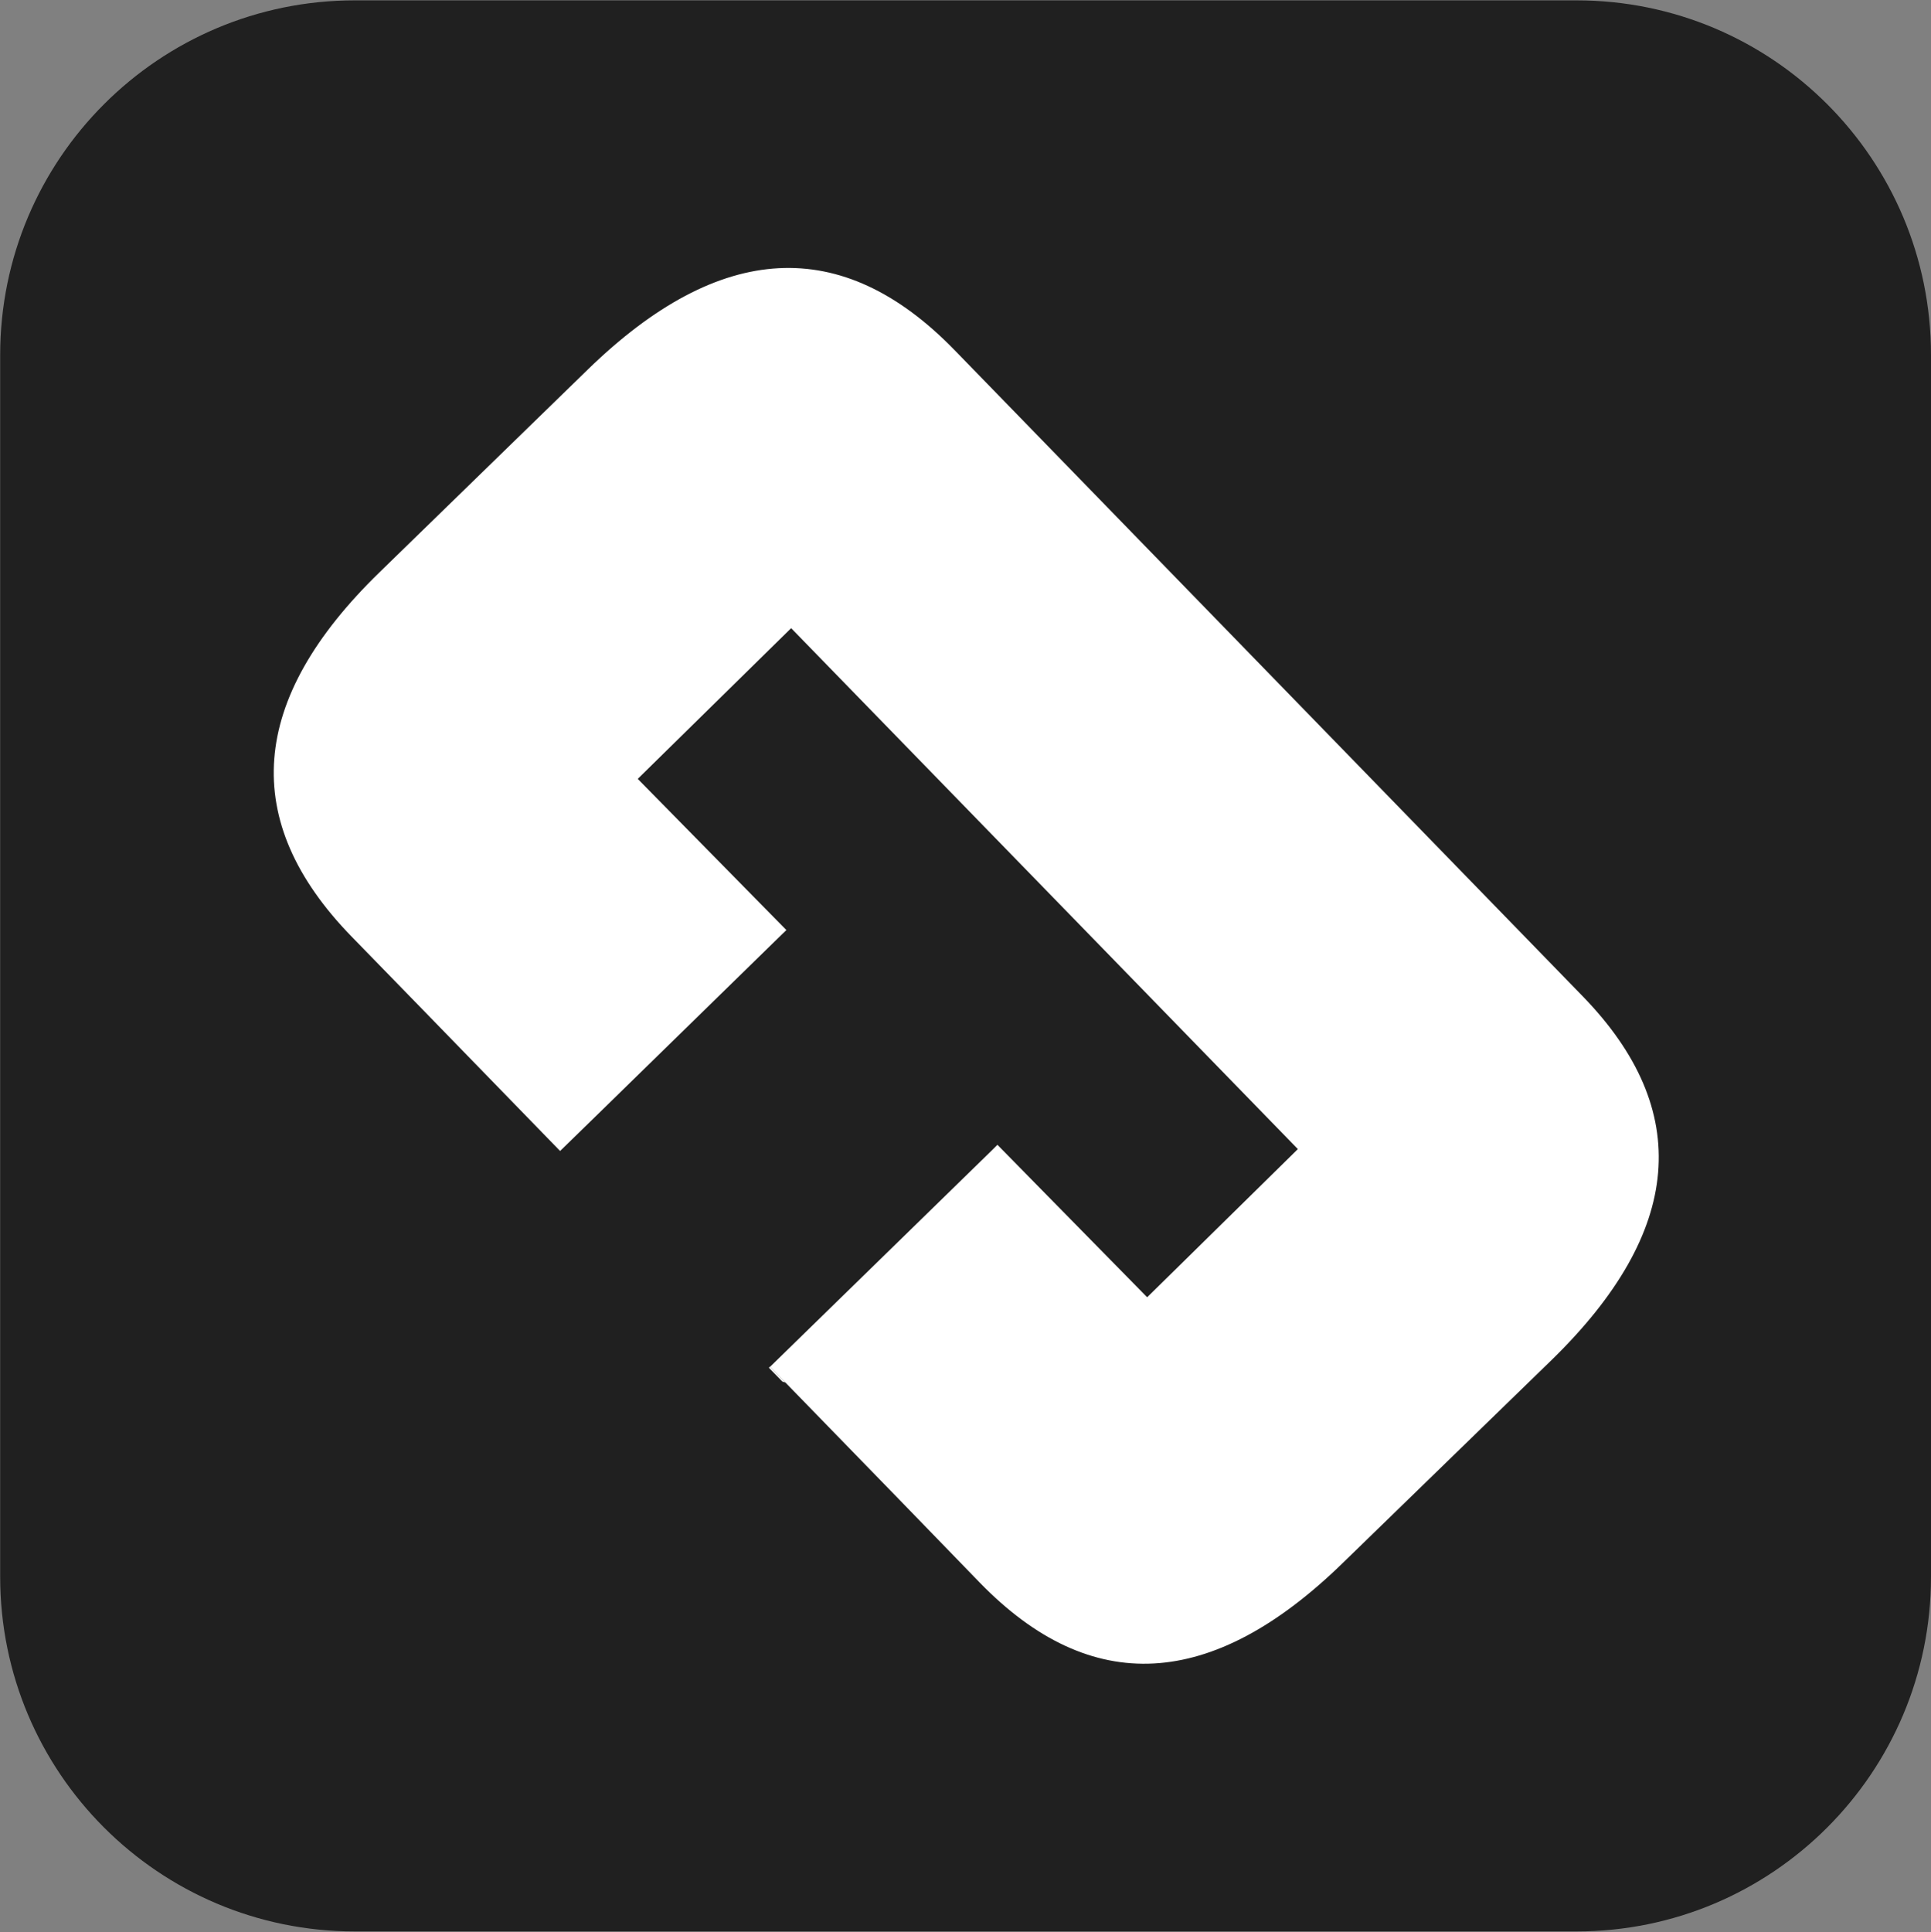
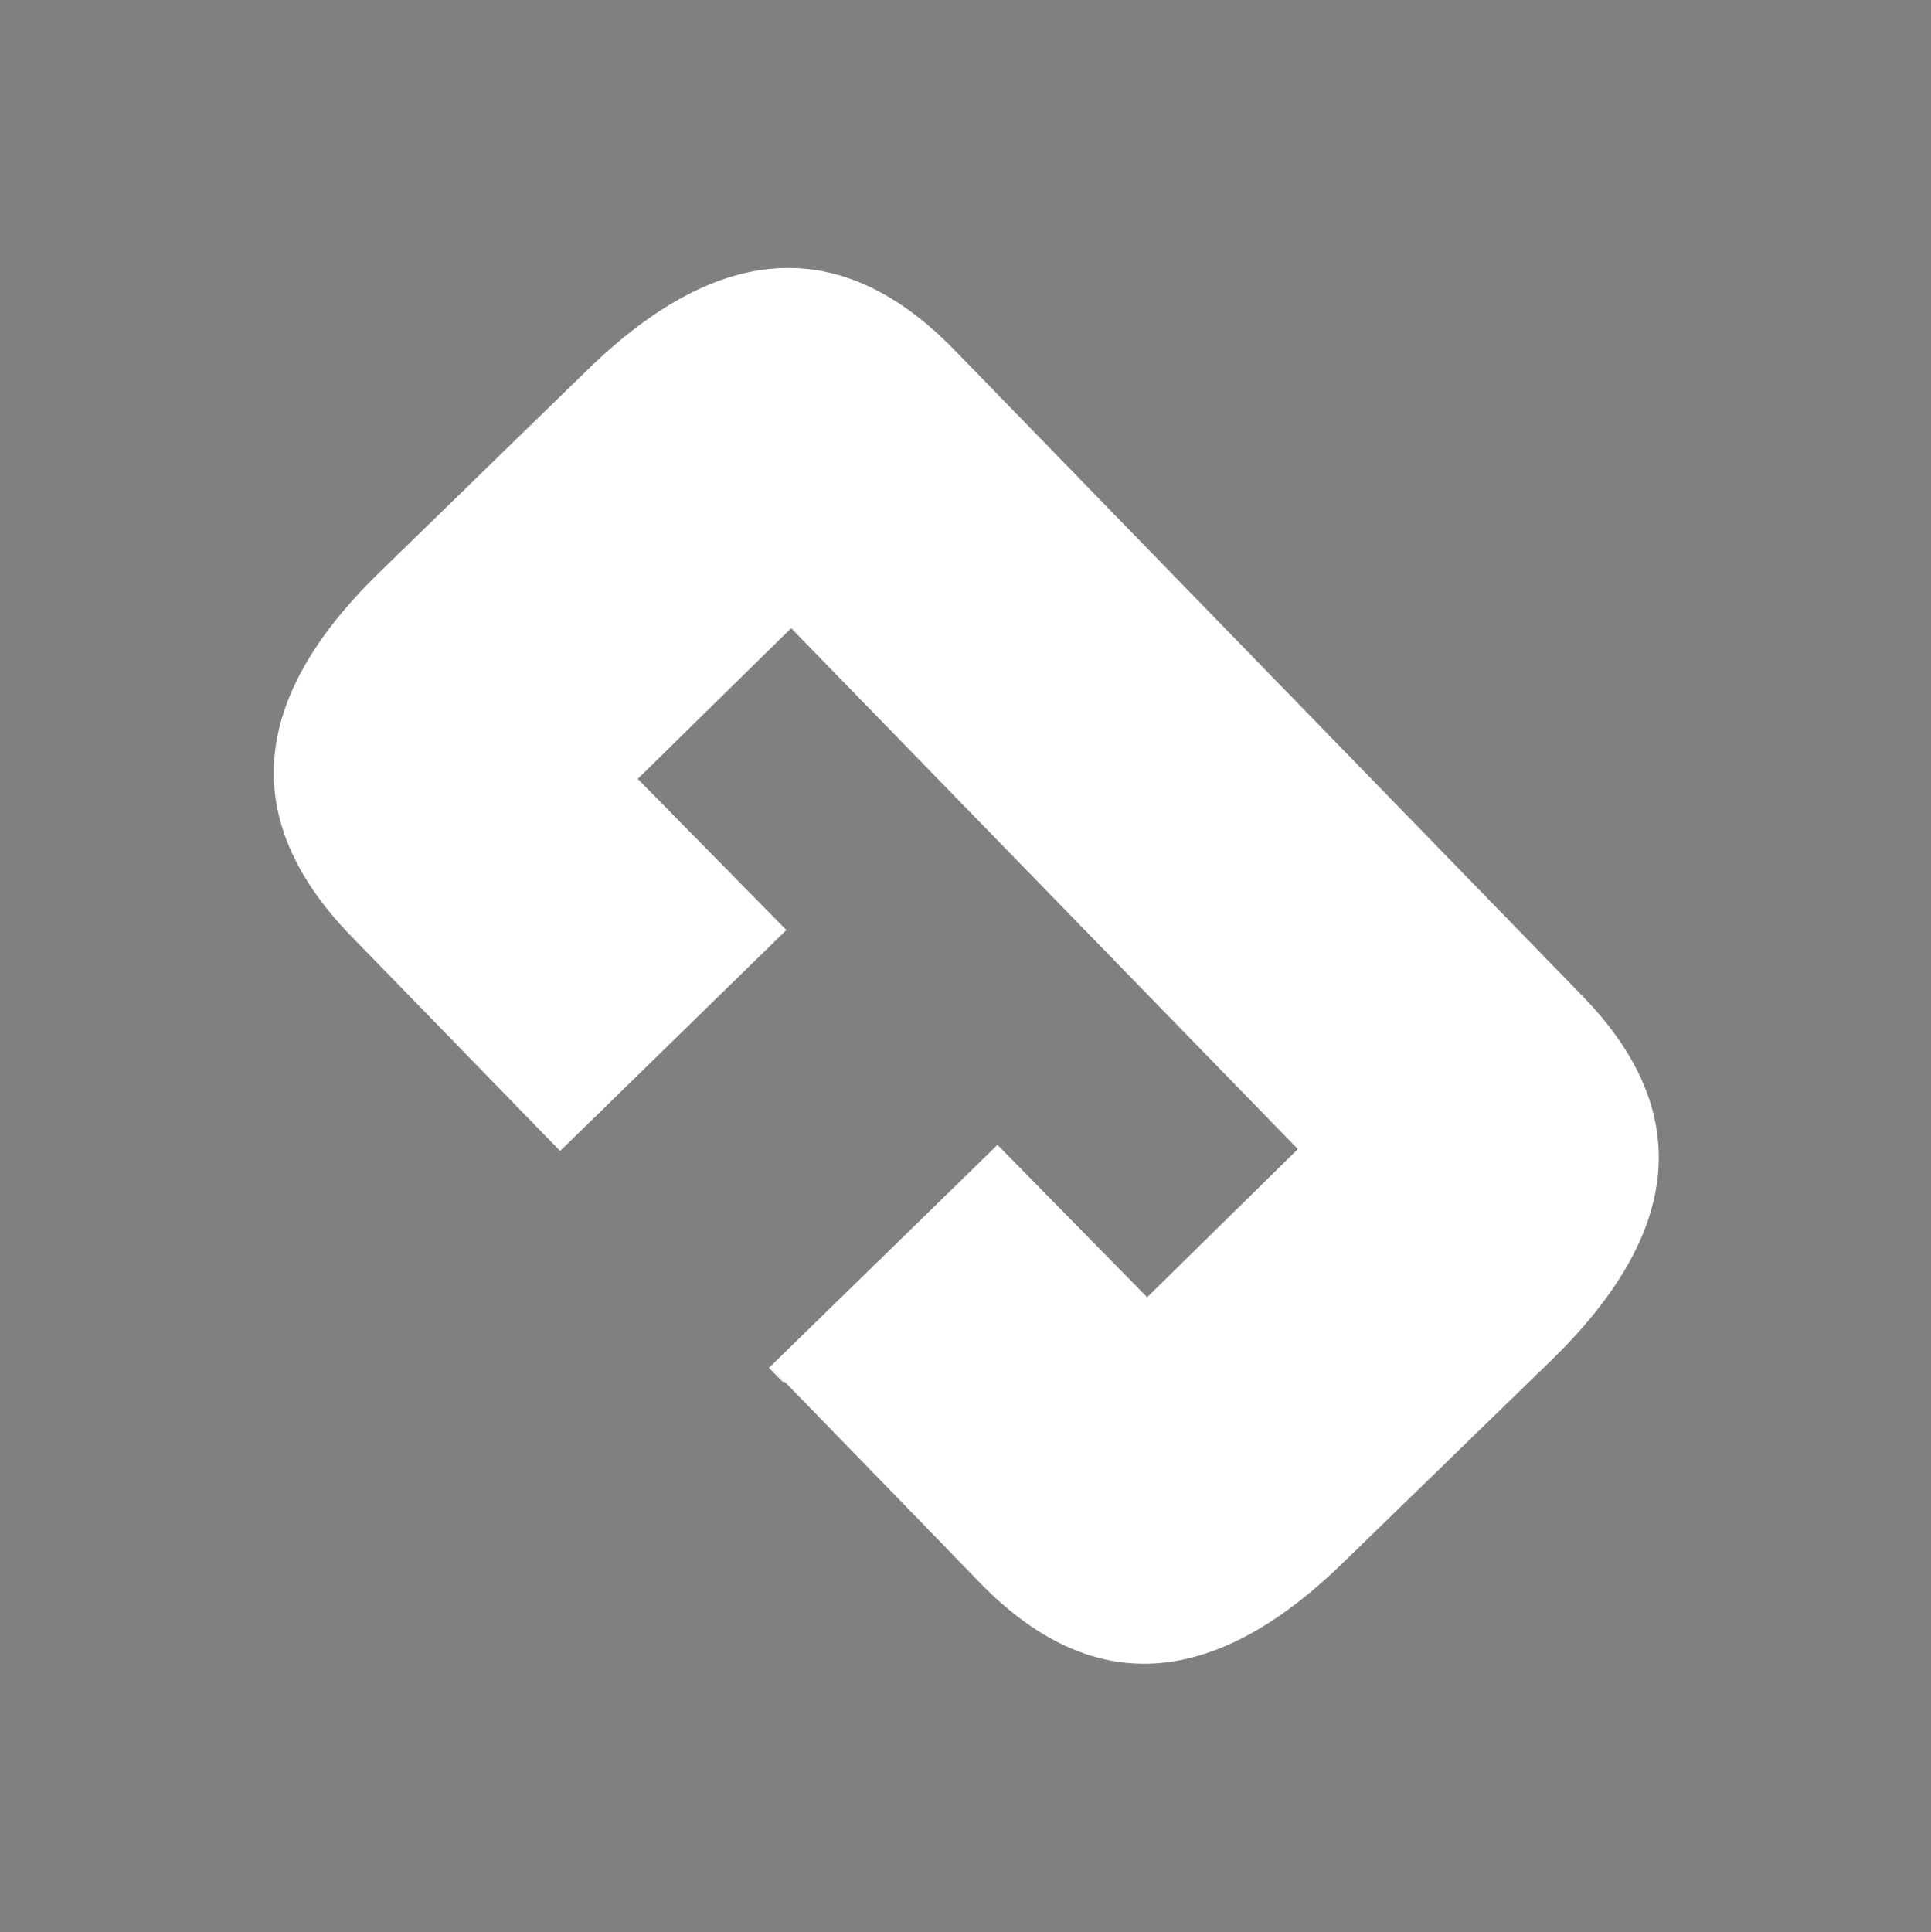
<svg xmlns="http://www.w3.org/2000/svg" width="1686" height="1687" viewBox="0 0 1686 1687" fill="none">
  <rect x="0" y="0" width="1686" height="1687" fill="#808080" stroke="none" />
-   <path d="M1686 309.923V1376.56C1686 1547.52 1547.49 1686.17 1376.53 1686.17H309.754C138.798 1686.17 0.147 1547.52 0.147 1376.56V309.923C0.147 138.828 138.798 0.316 309.754 0.316H1376.53C1547.49 0.316 1686 138.828 1686 309.923Z" fill="#202020" />
  <path d="M1354.77 1187.3L1172.3 1364.64C1058.19 1475.7 952.54 1481.52 855.484 1381.69L784.773 1308.76L685.776 1206.99L672.882 1193.82L672.327 1193.27L866.438 1003.87L870.875 999.432L1001.62 1132.54L1133.2 1003.18L690.768 548.401L556.831 679.981L686.608 811.976L683.142 815.304L521.336 973.365L489.031 1004.84L368.682 881.024L306.706 817.383C208.957 716.723 216.999 610.794 331.247 499.735L513.433 322.401C628.791 210.371 735.136 204.825 833.023 305.208L1381.8 869.655C1478.72 969.345 1469.71 1075.27 1354.77 1187.3Z" fill="white" />
  <path d="M685.773 1206.99L683.139 1206.16L671.354 1194.1L672.185 1193.13L672.878 1193.82L685.773 1206.99Z" fill="white" />
</svg>